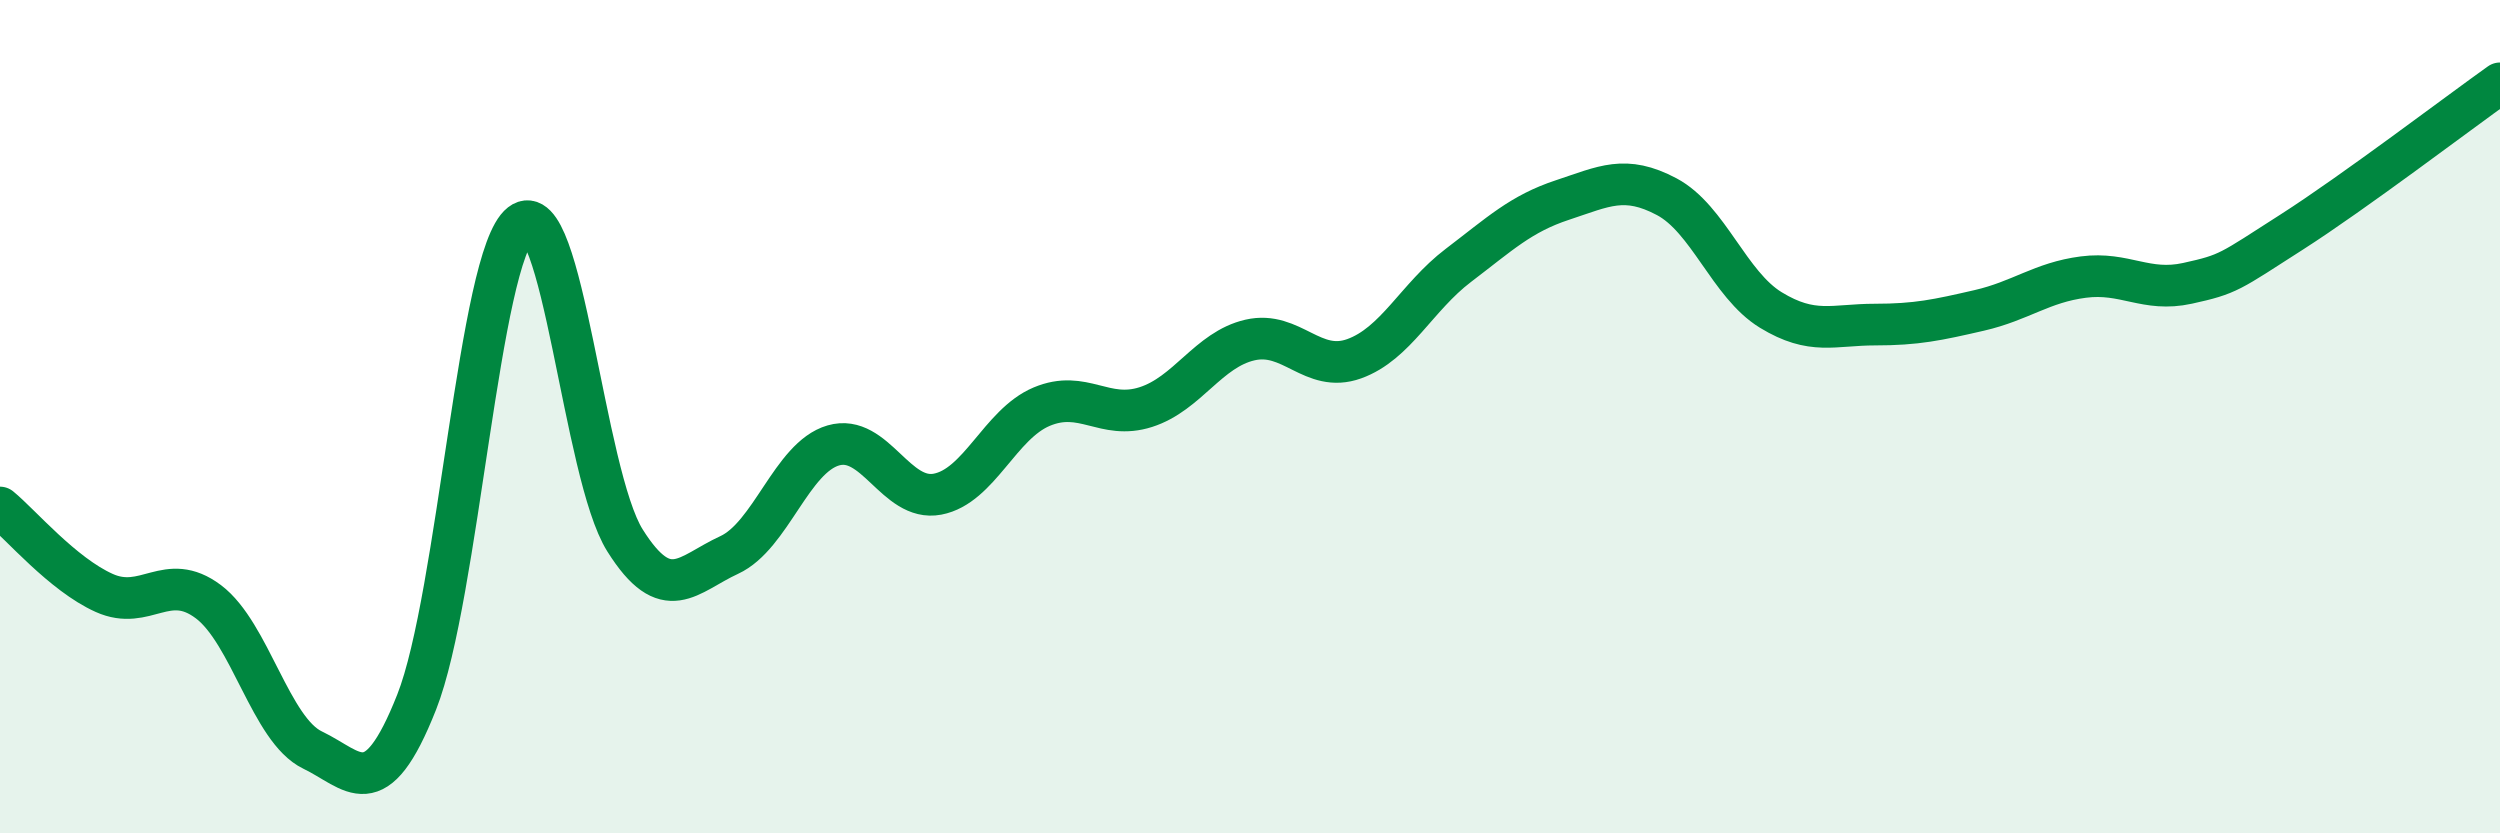
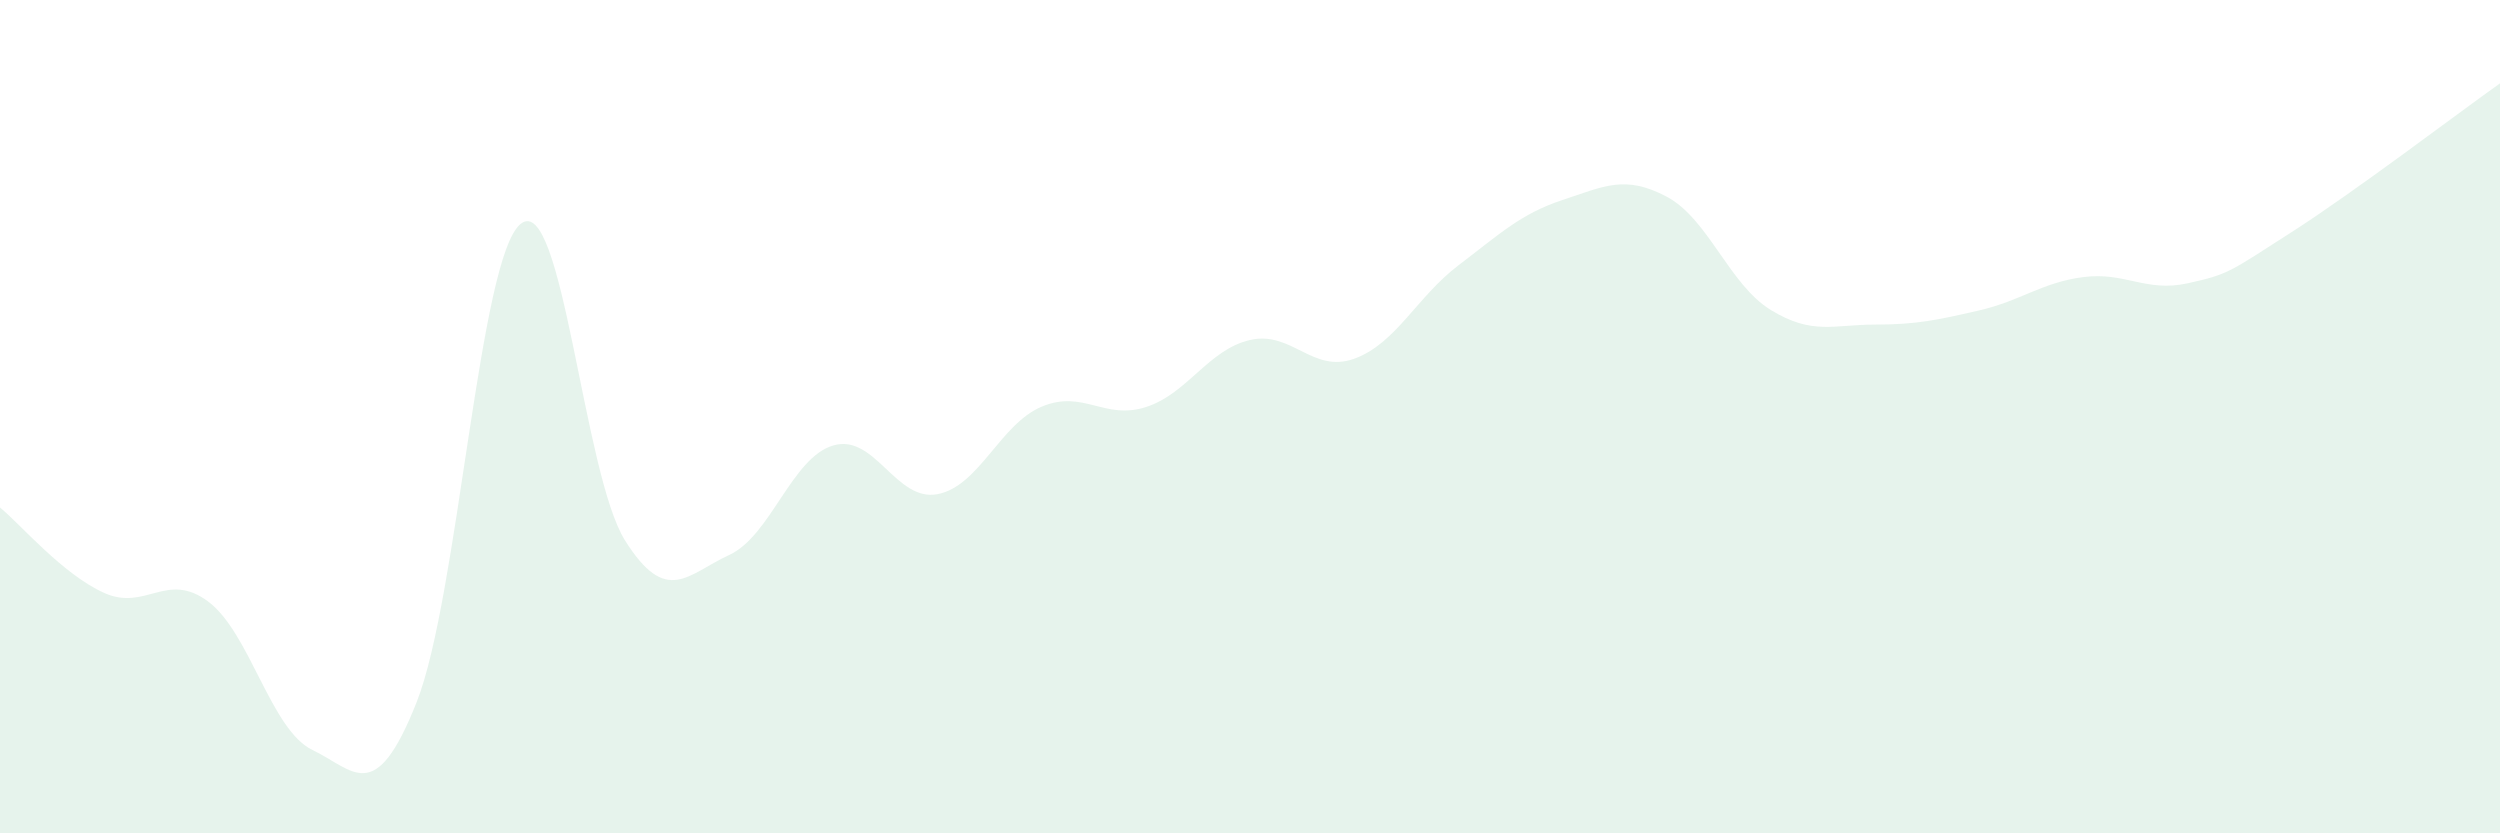
<svg xmlns="http://www.w3.org/2000/svg" width="60" height="20" viewBox="0 0 60 20">
  <path d="M 0,12.18 C 0.5,12.59 1.5,13.78 2.5,14.23 C 3.5,14.68 4,13.69 5,14.44 C 6,15.19 6.5,17.52 7.5,18 C 8.5,18.48 9,19.38 10,16.85 C 11,14.32 11.5,6.15 12.5,5.37 C 13.5,4.59 14,11.38 15,12.97 C 16,14.56 16.5,13.78 17.5,13.32 C 18.5,12.86 19,10.98 20,10.69 C 21,10.4 21.5,12.05 22.5,11.86 C 23.5,11.67 24,10.18 25,9.76 C 26,9.34 26.5,10.09 27.5,9.77 C 28.5,9.45 29,8.39 30,8.16 C 31,7.93 31.5,8.97 32.5,8.61 C 33.5,8.25 34,7.13 35,6.37 C 36,5.61 36.5,5.13 37.5,4.8 C 38.5,4.47 39,4.19 40,4.72 C 41,5.25 41.5,6.83 42.5,7.44 C 43.5,8.05 44,7.79 45,7.79 C 46,7.79 46.5,7.68 47.5,7.45 C 48.5,7.22 49,6.78 50,6.65 C 51,6.52 51.5,7.02 52.5,6.8 C 53.5,6.58 53.5,6.53 55,5.57 C 56.5,4.61 59,2.71 60,2L60 20L0 20Z" fill="#008740" opacity="0.1" stroke-linecap="round" stroke-linejoin="round" />
-   <path d="M 0,12.18 C 0.5,12.59 1.5,13.78 2.5,14.23 C 3.5,14.68 4,13.69 5,14.44 C 6,15.19 6.5,17.52 7.5,18 C 8.5,18.48 9,19.38 10,16.85 C 11,14.32 11.5,6.15 12.5,5.37 C 13.5,4.59 14,11.38 15,12.97 C 16,14.56 16.5,13.78 17.5,13.32 C 18.5,12.86 19,10.98 20,10.69 C 21,10.4 21.5,12.05 22.5,11.86 C 23.5,11.67 24,10.18 25,9.76 C 26,9.34 26.5,10.09 27.5,9.77 C 28.5,9.45 29,8.39 30,8.16 C 31,7.93 31.5,8.97 32.5,8.61 C 33.5,8.25 34,7.13 35,6.37 C 36,5.61 36.5,5.13 37.5,4.8 C 38.5,4.47 39,4.19 40,4.72 C 41,5.25 41.5,6.83 42.5,7.44 C 43.5,8.05 44,7.79 45,7.79 C 46,7.79 46.5,7.68 47.5,7.45 C 48.5,7.22 49,6.78 50,6.65 C 51,6.52 51.5,7.02 52.5,6.8 C 53.5,6.58 53.5,6.53 55,5.57 C 56.5,4.61 59,2.71 60,2" stroke="#008740" stroke-width="1" fill="none" stroke-linecap="round" stroke-linejoin="round" />
</svg>